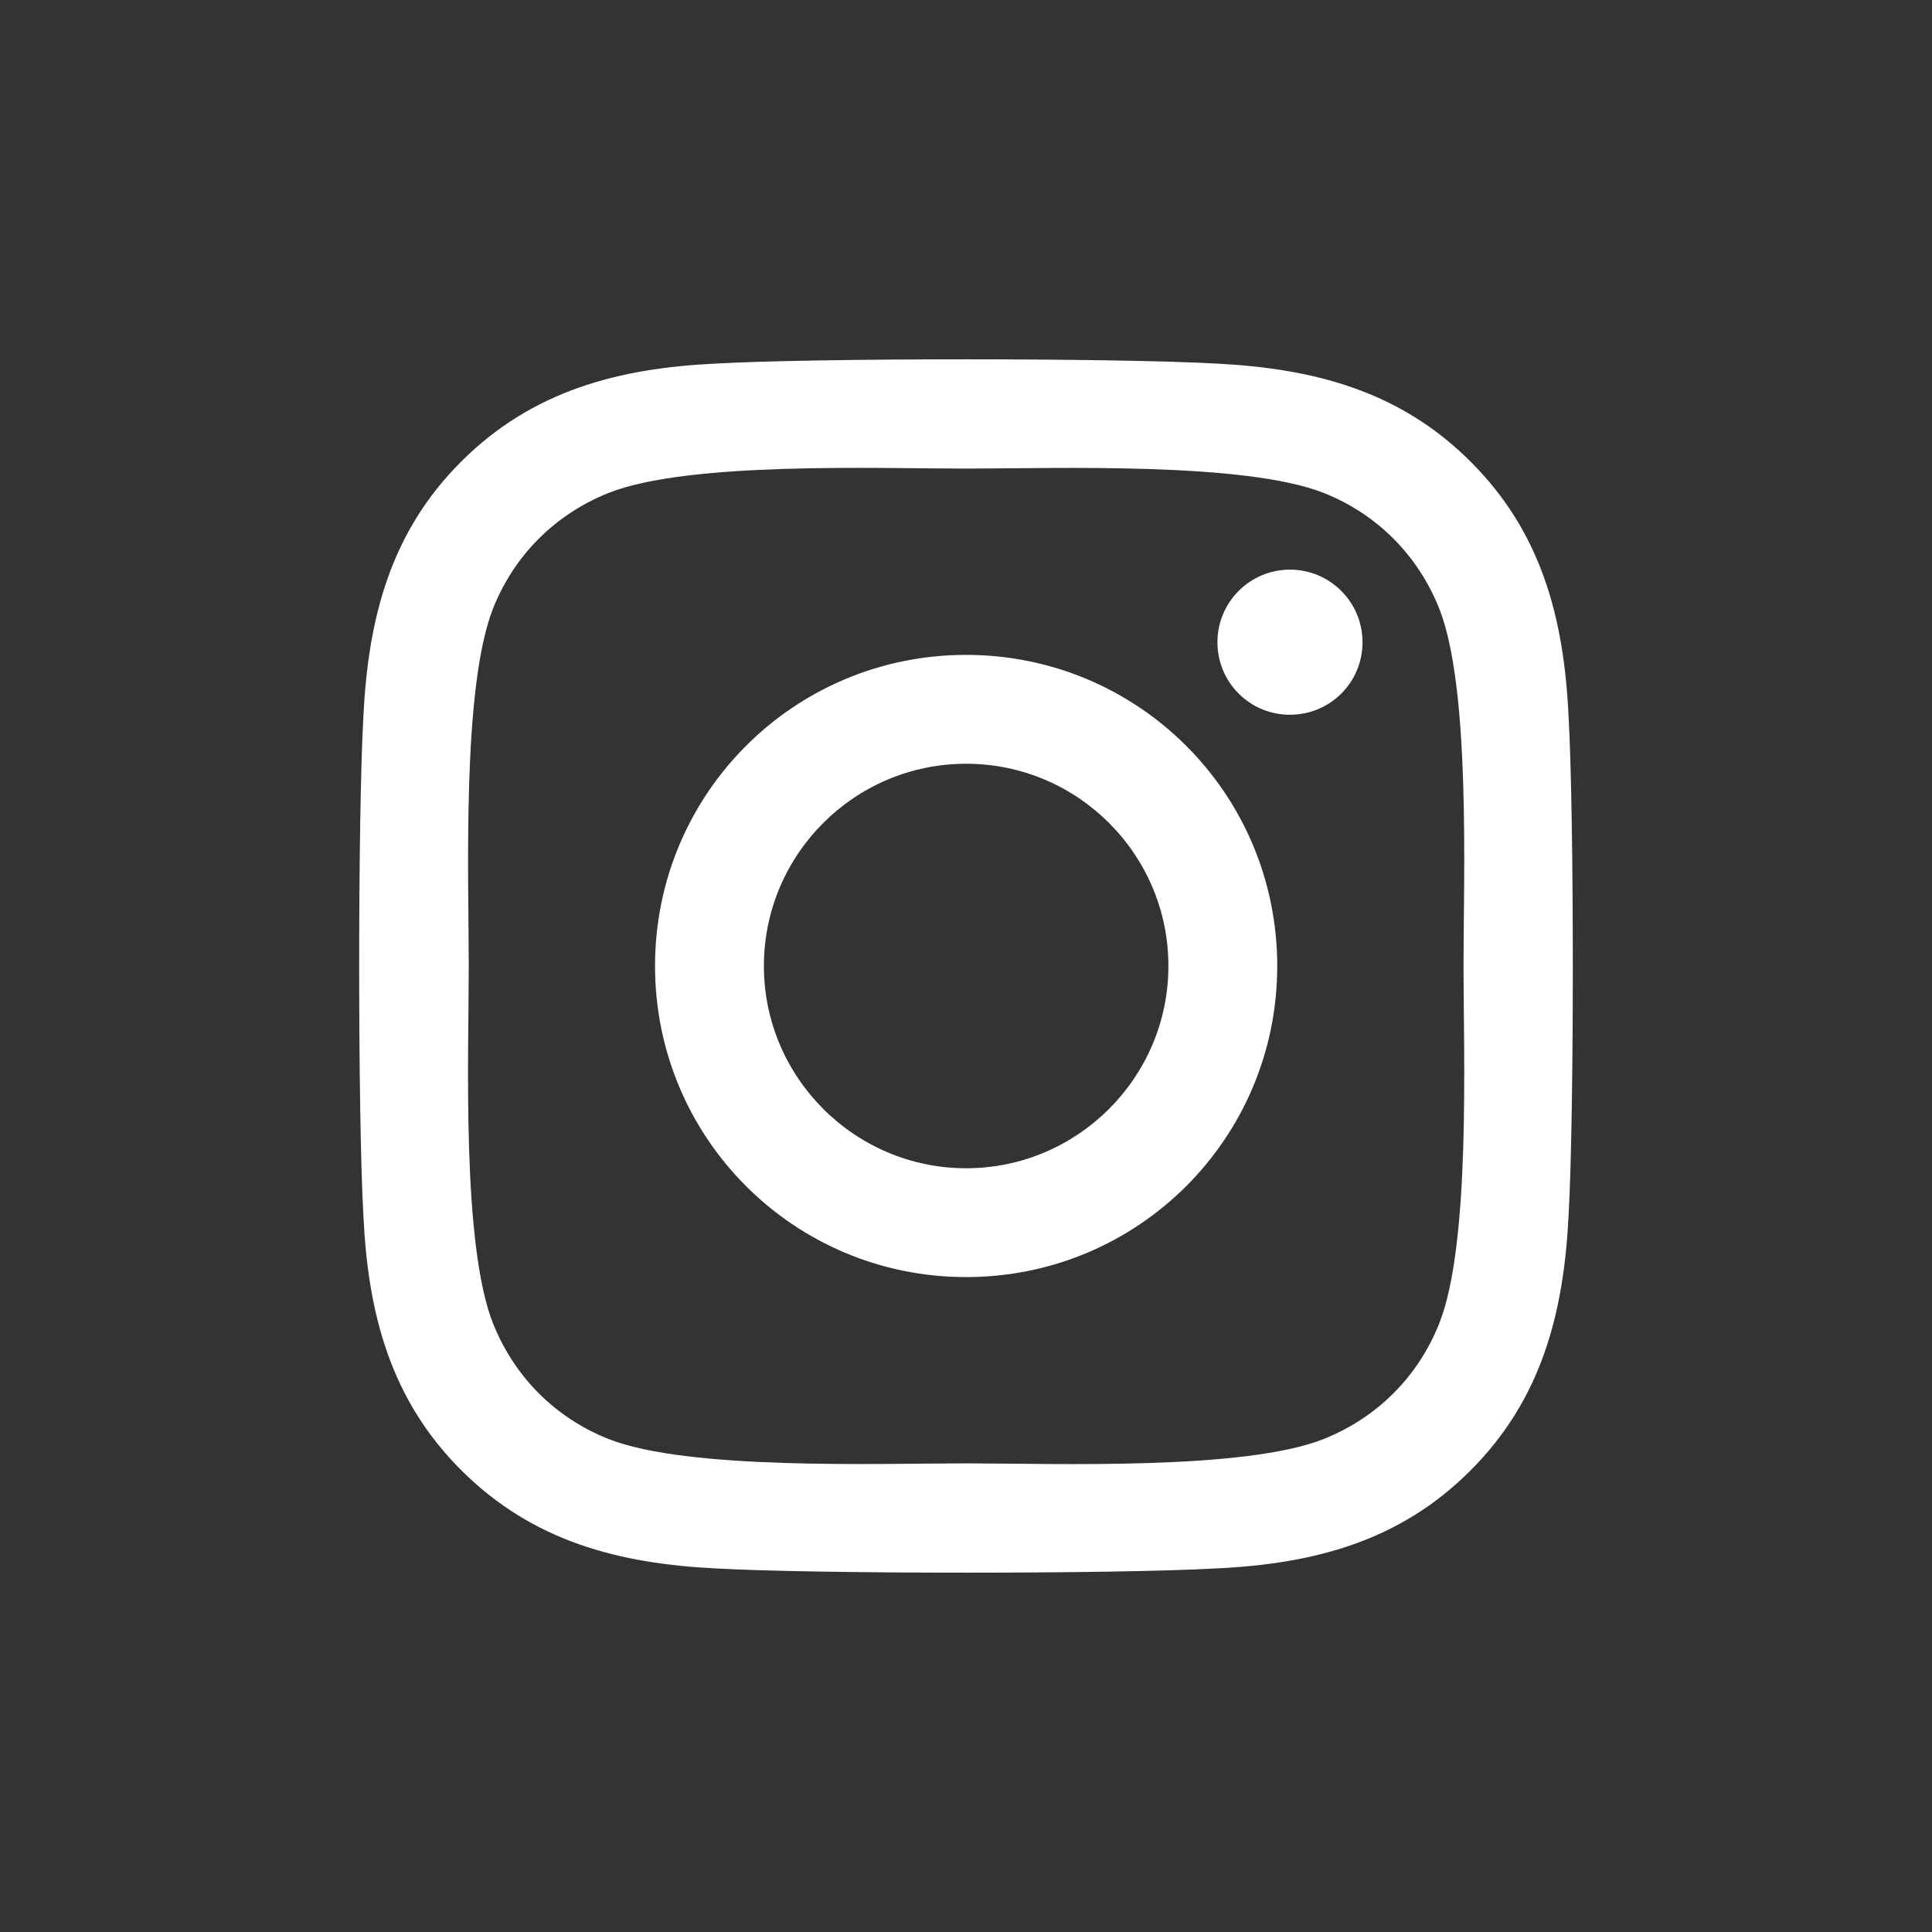
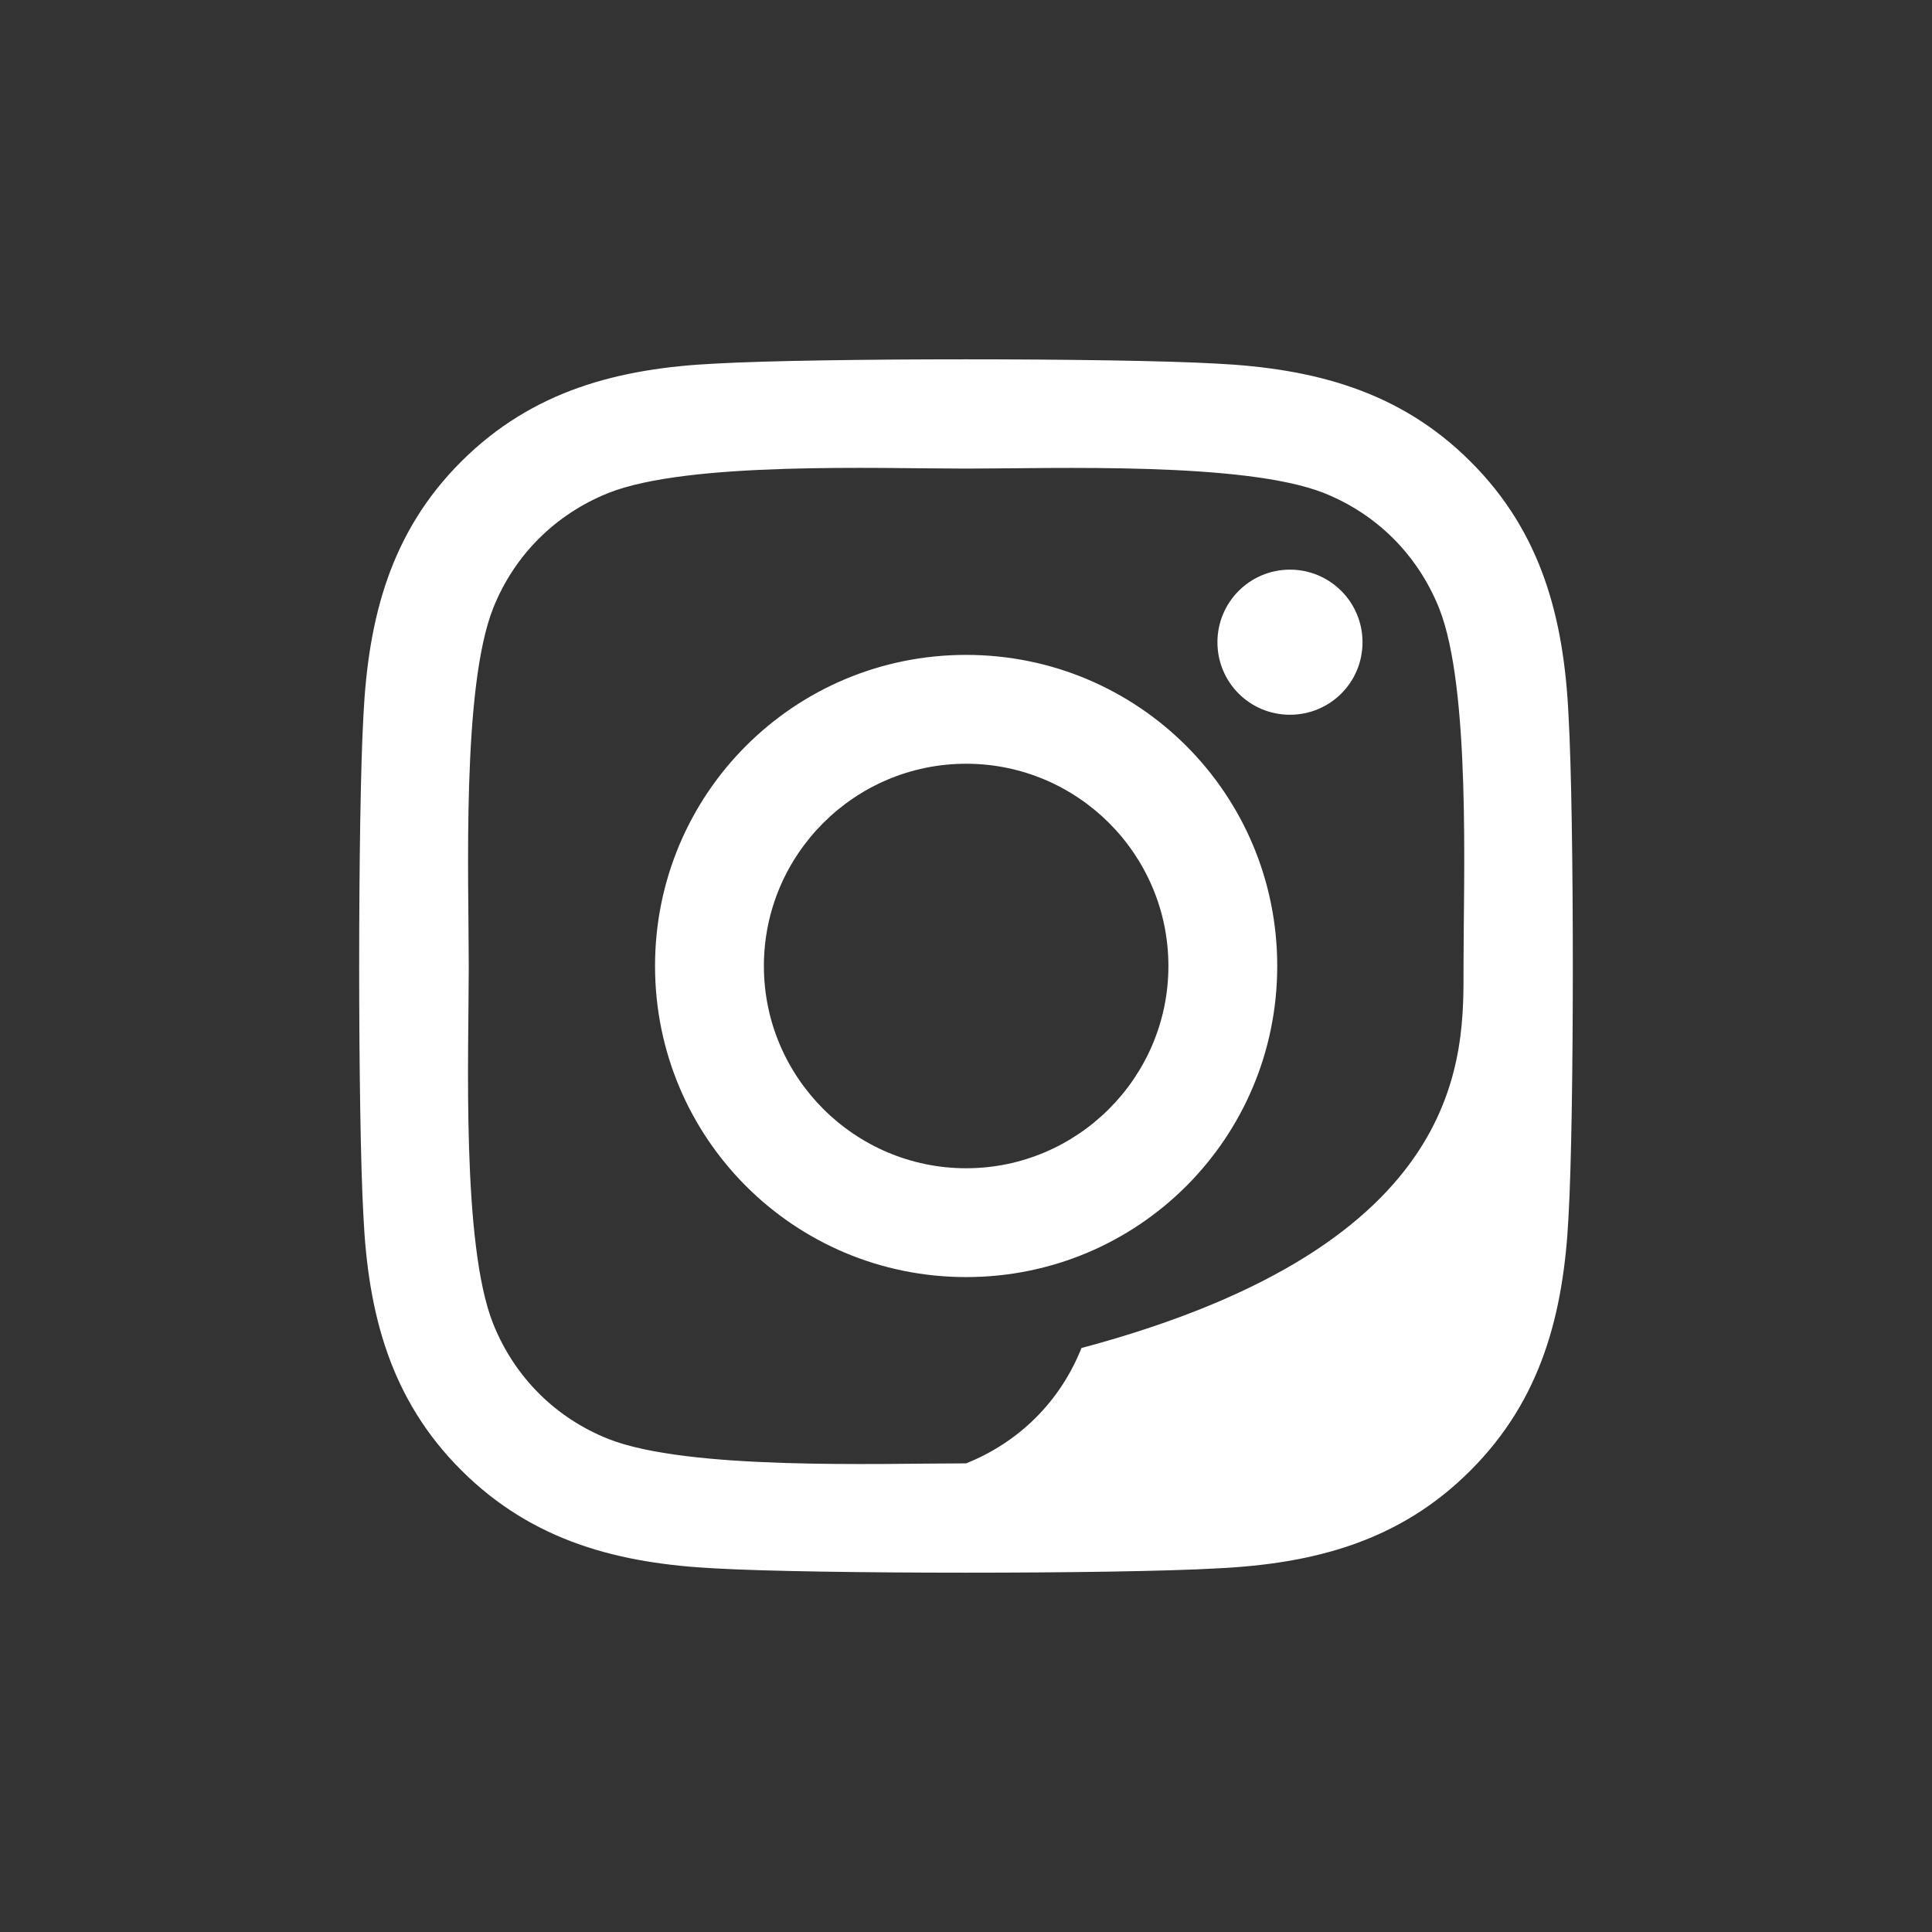
<svg xmlns="http://www.w3.org/2000/svg" id="Capa_1" x="0px" y="0px" width="64px" height="64px" viewBox="0 0 64 64" xml:space="preserve">
  <rect x="0" y="0" width="64" height="64" fill="#333333" stroke="none" />
  <g>
-     <path fill="#FFFFFF" d="M51.96,40.287c-0.161,3.22-0.896,6.072-3.246,8.422c-2.35,2.359-5.202,3.095-8.422,3.247   c-3.318,0.188-13.266,0.188-16.584,0c-3.22-0.161-6.063-0.896-8.422-3.247c-2.359-2.35-3.094-5.202-3.247-8.422   c-0.188-3.318-0.188-13.265,0-16.583c0.161-3.22,0.888-6.072,3.247-8.422c2.359-2.35,5.211-3.085,8.422-3.238   c3.319-0.188,13.266-0.188,16.584,0c3.22,0.162,6.072,0.897,8.422,3.247c2.358,2.35,3.094,5.202,3.246,8.422   C52.149,27.031,52.149,36.969,51.96,40.287z M48.481,32c0-2.924,0.242-9.203-0.807-11.849c-0.709-1.767-2.063-3.121-3.821-3.821   c-2.637-1.04-8.924-0.807-11.849-0.807c-2.924,0-9.202-0.242-11.848,0.807c-1.767,0.709-3.121,2.063-3.821,3.821   c-1.041,2.637-0.807,8.925-0.807,11.849c0,2.923-0.242,9.202,0.807,11.847c0.708,1.768,2.063,3.122,3.821,3.821   c2.637,1.04,8.924,0.808,11.848,0.808c2.925,0,9.203,0.241,11.849-0.808c1.767-0.709,3.121-2.062,3.821-3.821   C48.723,41.211,48.481,34.924,48.481,32z M42.31,32c0,5.704-4.601,10.305-10.306,10.305c-5.704,0-10.305-4.602-10.305-10.305   c0-5.705,4.601-10.306,10.305-10.306C37.709,21.695,42.31,26.296,42.31,32z M38.705,32c0-3.695-3.005-6.7-6.7-6.7   s-6.7,3.005-6.7,6.7c0,3.695,3.014,6.7,6.7,6.7C35.691,38.7,38.705,35.695,38.705,32z M42.732,18.87   c-1.327,0-2.403,1.076-2.403,2.404c0,1.327,1.066,2.403,2.403,2.403c1.327,0,2.403-1.067,2.403-2.403   C45.135,19.946,44.059,18.87,42.732,18.87z" />
+     <path fill="#FFFFFF" d="M51.96,40.287c-0.161,3.22-0.896,6.072-3.246,8.422c-2.35,2.359-5.202,3.095-8.422,3.247   c-3.318,0.188-13.266,0.188-16.584,0c-3.22-0.161-6.063-0.896-8.422-3.247c-2.359-2.35-3.094-5.202-3.247-8.422   c-0.188-3.318-0.188-13.265,0-16.583c0.161-3.22,0.888-6.072,3.247-8.422c2.359-2.35,5.211-3.085,8.422-3.238   c3.319-0.188,13.266-0.188,16.584,0c3.22,0.162,6.072,0.897,8.422,3.247c2.358,2.35,3.094,5.202,3.246,8.422   C52.149,27.031,52.149,36.969,51.96,40.287z M48.481,32c0-2.924,0.242-9.203-0.807-11.849c-0.709-1.767-2.063-3.121-3.821-3.821   c-2.637-1.04-8.924-0.807-11.849-0.807c-2.924,0-9.202-0.242-11.848,0.807c-1.767,0.709-3.121,2.063-3.821,3.821   c-1.041,2.637-0.807,8.925-0.807,11.849c0,2.923-0.242,9.202,0.807,11.847c0.708,1.768,2.063,3.122,3.821,3.821   c2.637,1.04,8.924,0.808,11.848,0.808c1.767-0.709,3.121-2.062,3.821-3.821   C48.723,41.211,48.481,34.924,48.481,32z M42.31,32c0,5.704-4.601,10.305-10.306,10.305c-5.704,0-10.305-4.602-10.305-10.305   c0-5.705,4.601-10.306,10.305-10.306C37.709,21.695,42.31,26.296,42.31,32z M38.705,32c0-3.695-3.005-6.7-6.7-6.7   s-6.7,3.005-6.7,6.7c0,3.695,3.014,6.7,6.7,6.7C35.691,38.7,38.705,35.695,38.705,32z M42.732,18.87   c-1.327,0-2.403,1.076-2.403,2.404c0,1.327,1.066,2.403,2.403,2.403c1.327,0,2.403-1.067,2.403-2.403   C45.135,19.946,44.059,18.87,42.732,18.87z" />
  </g>
  <g />
  <g />
  <g />
  <g />
  <g />
  <g />
</svg>